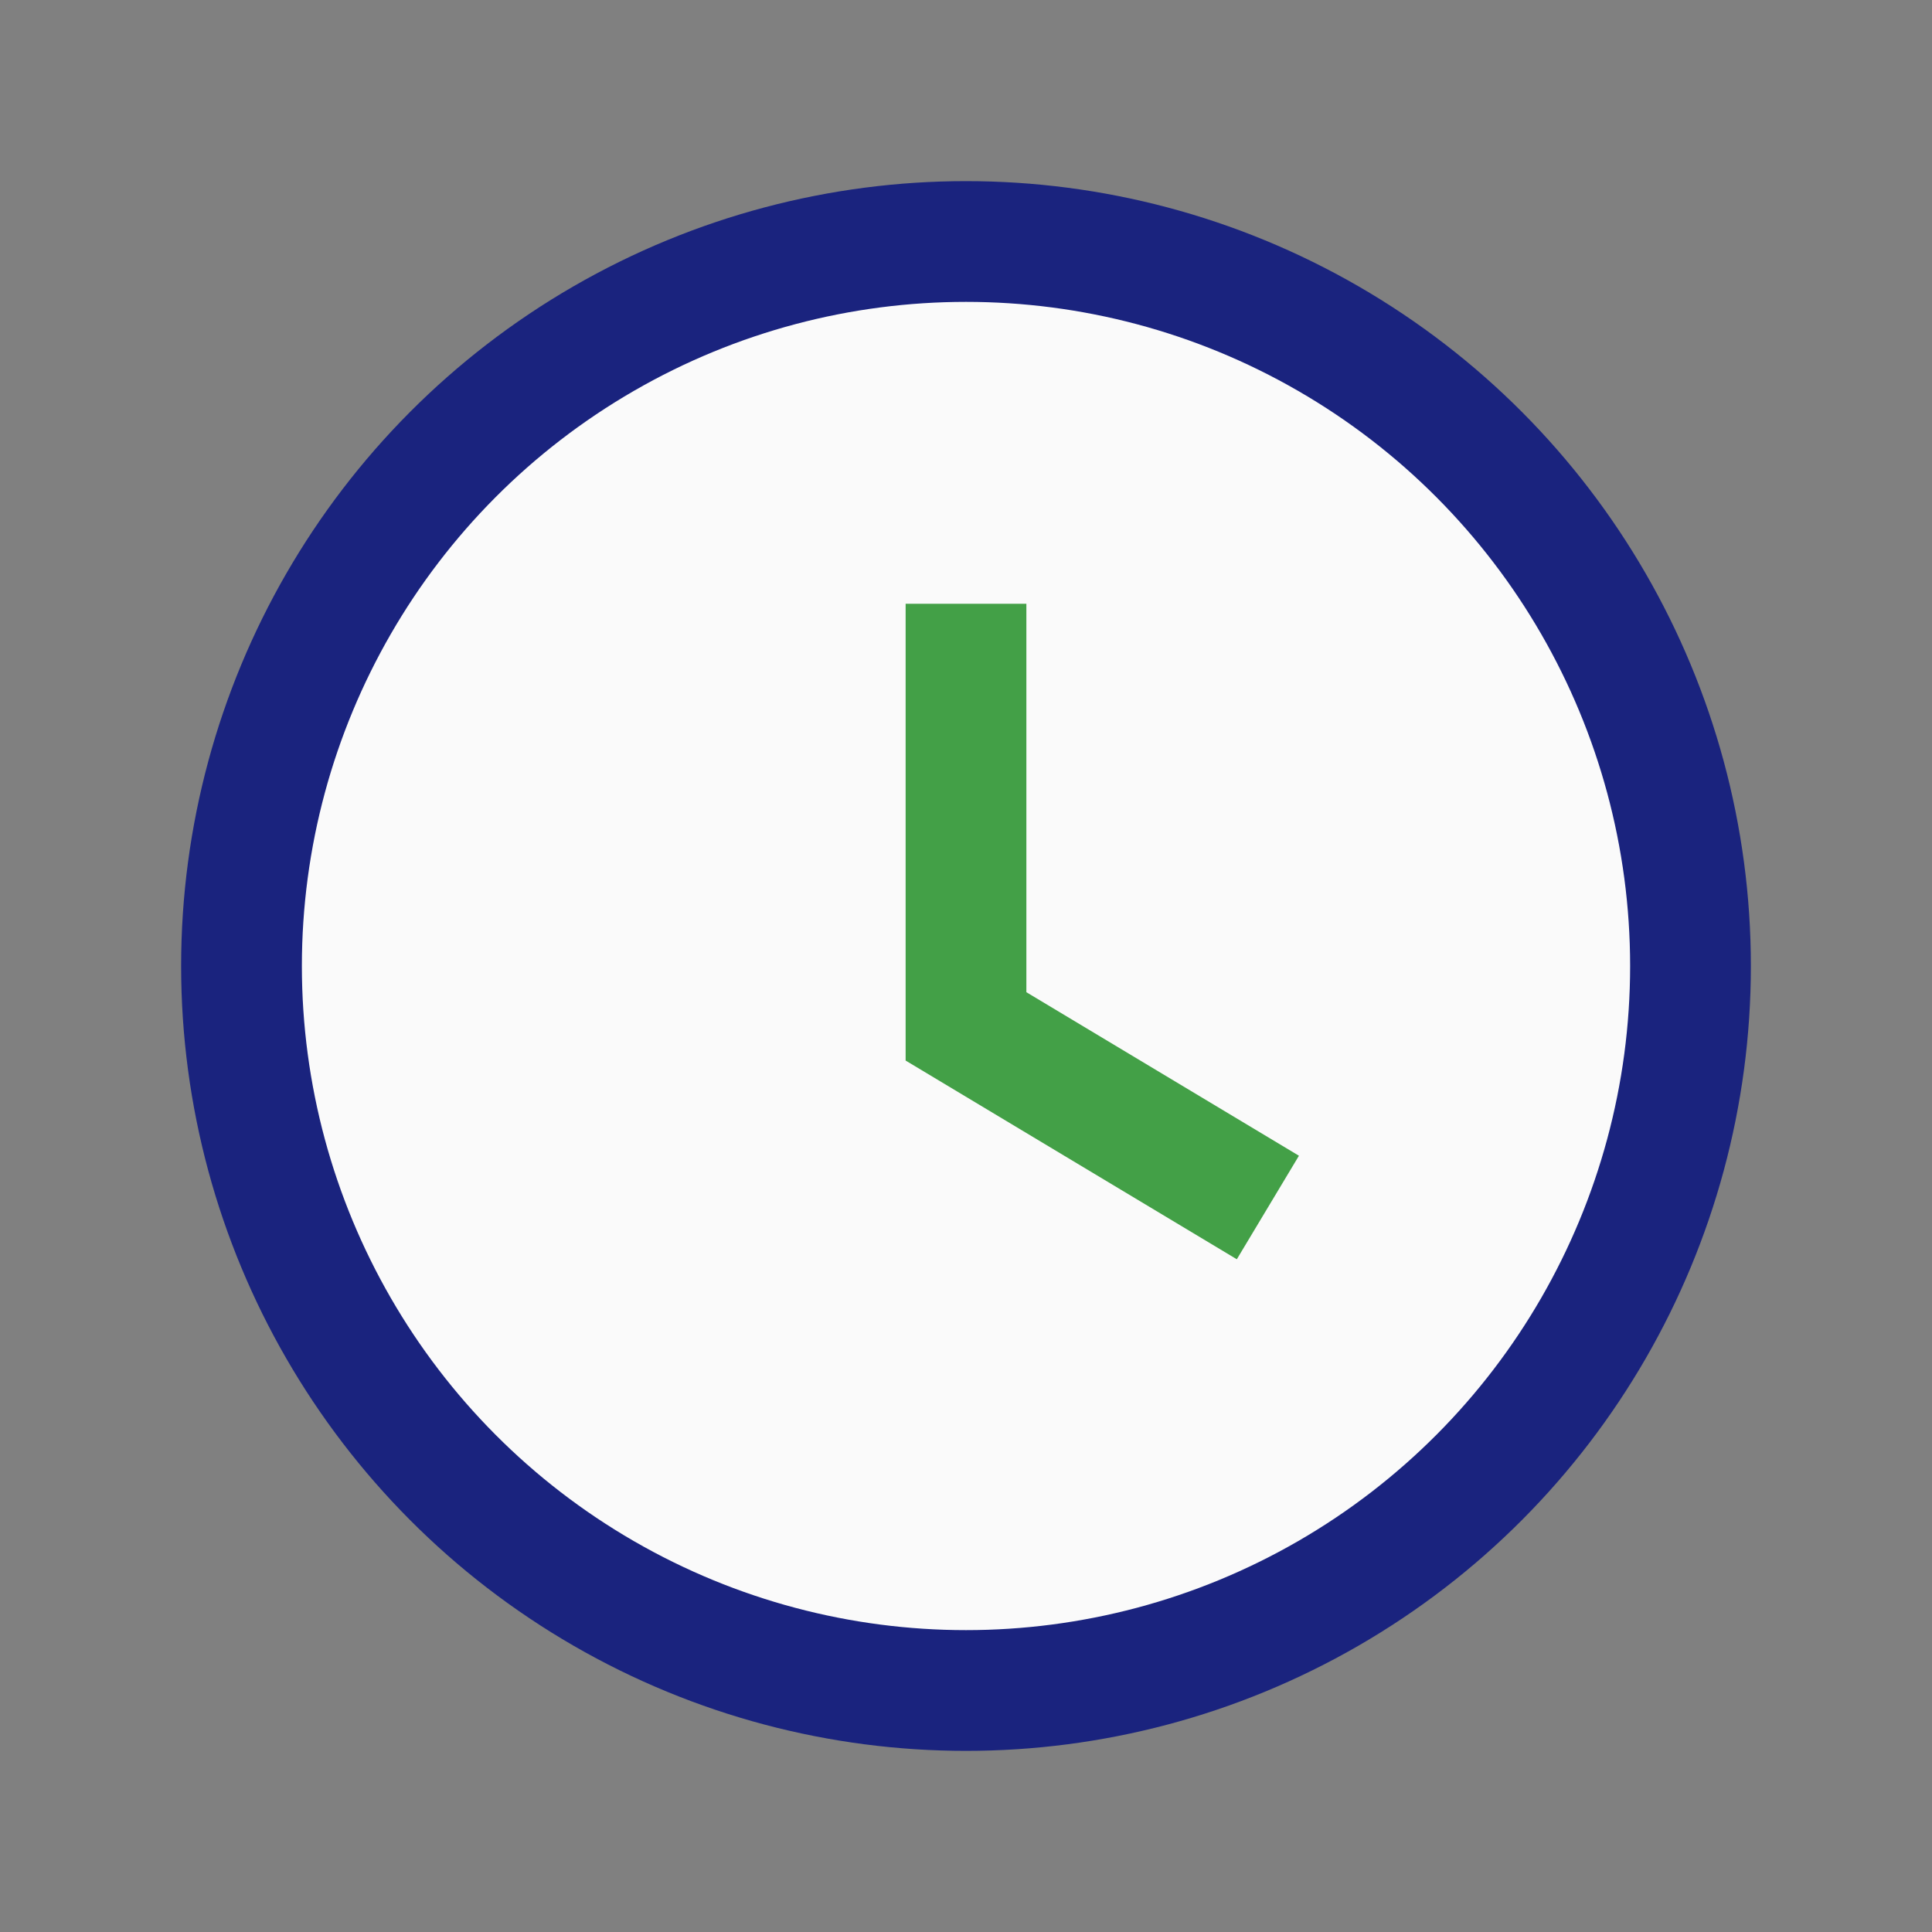
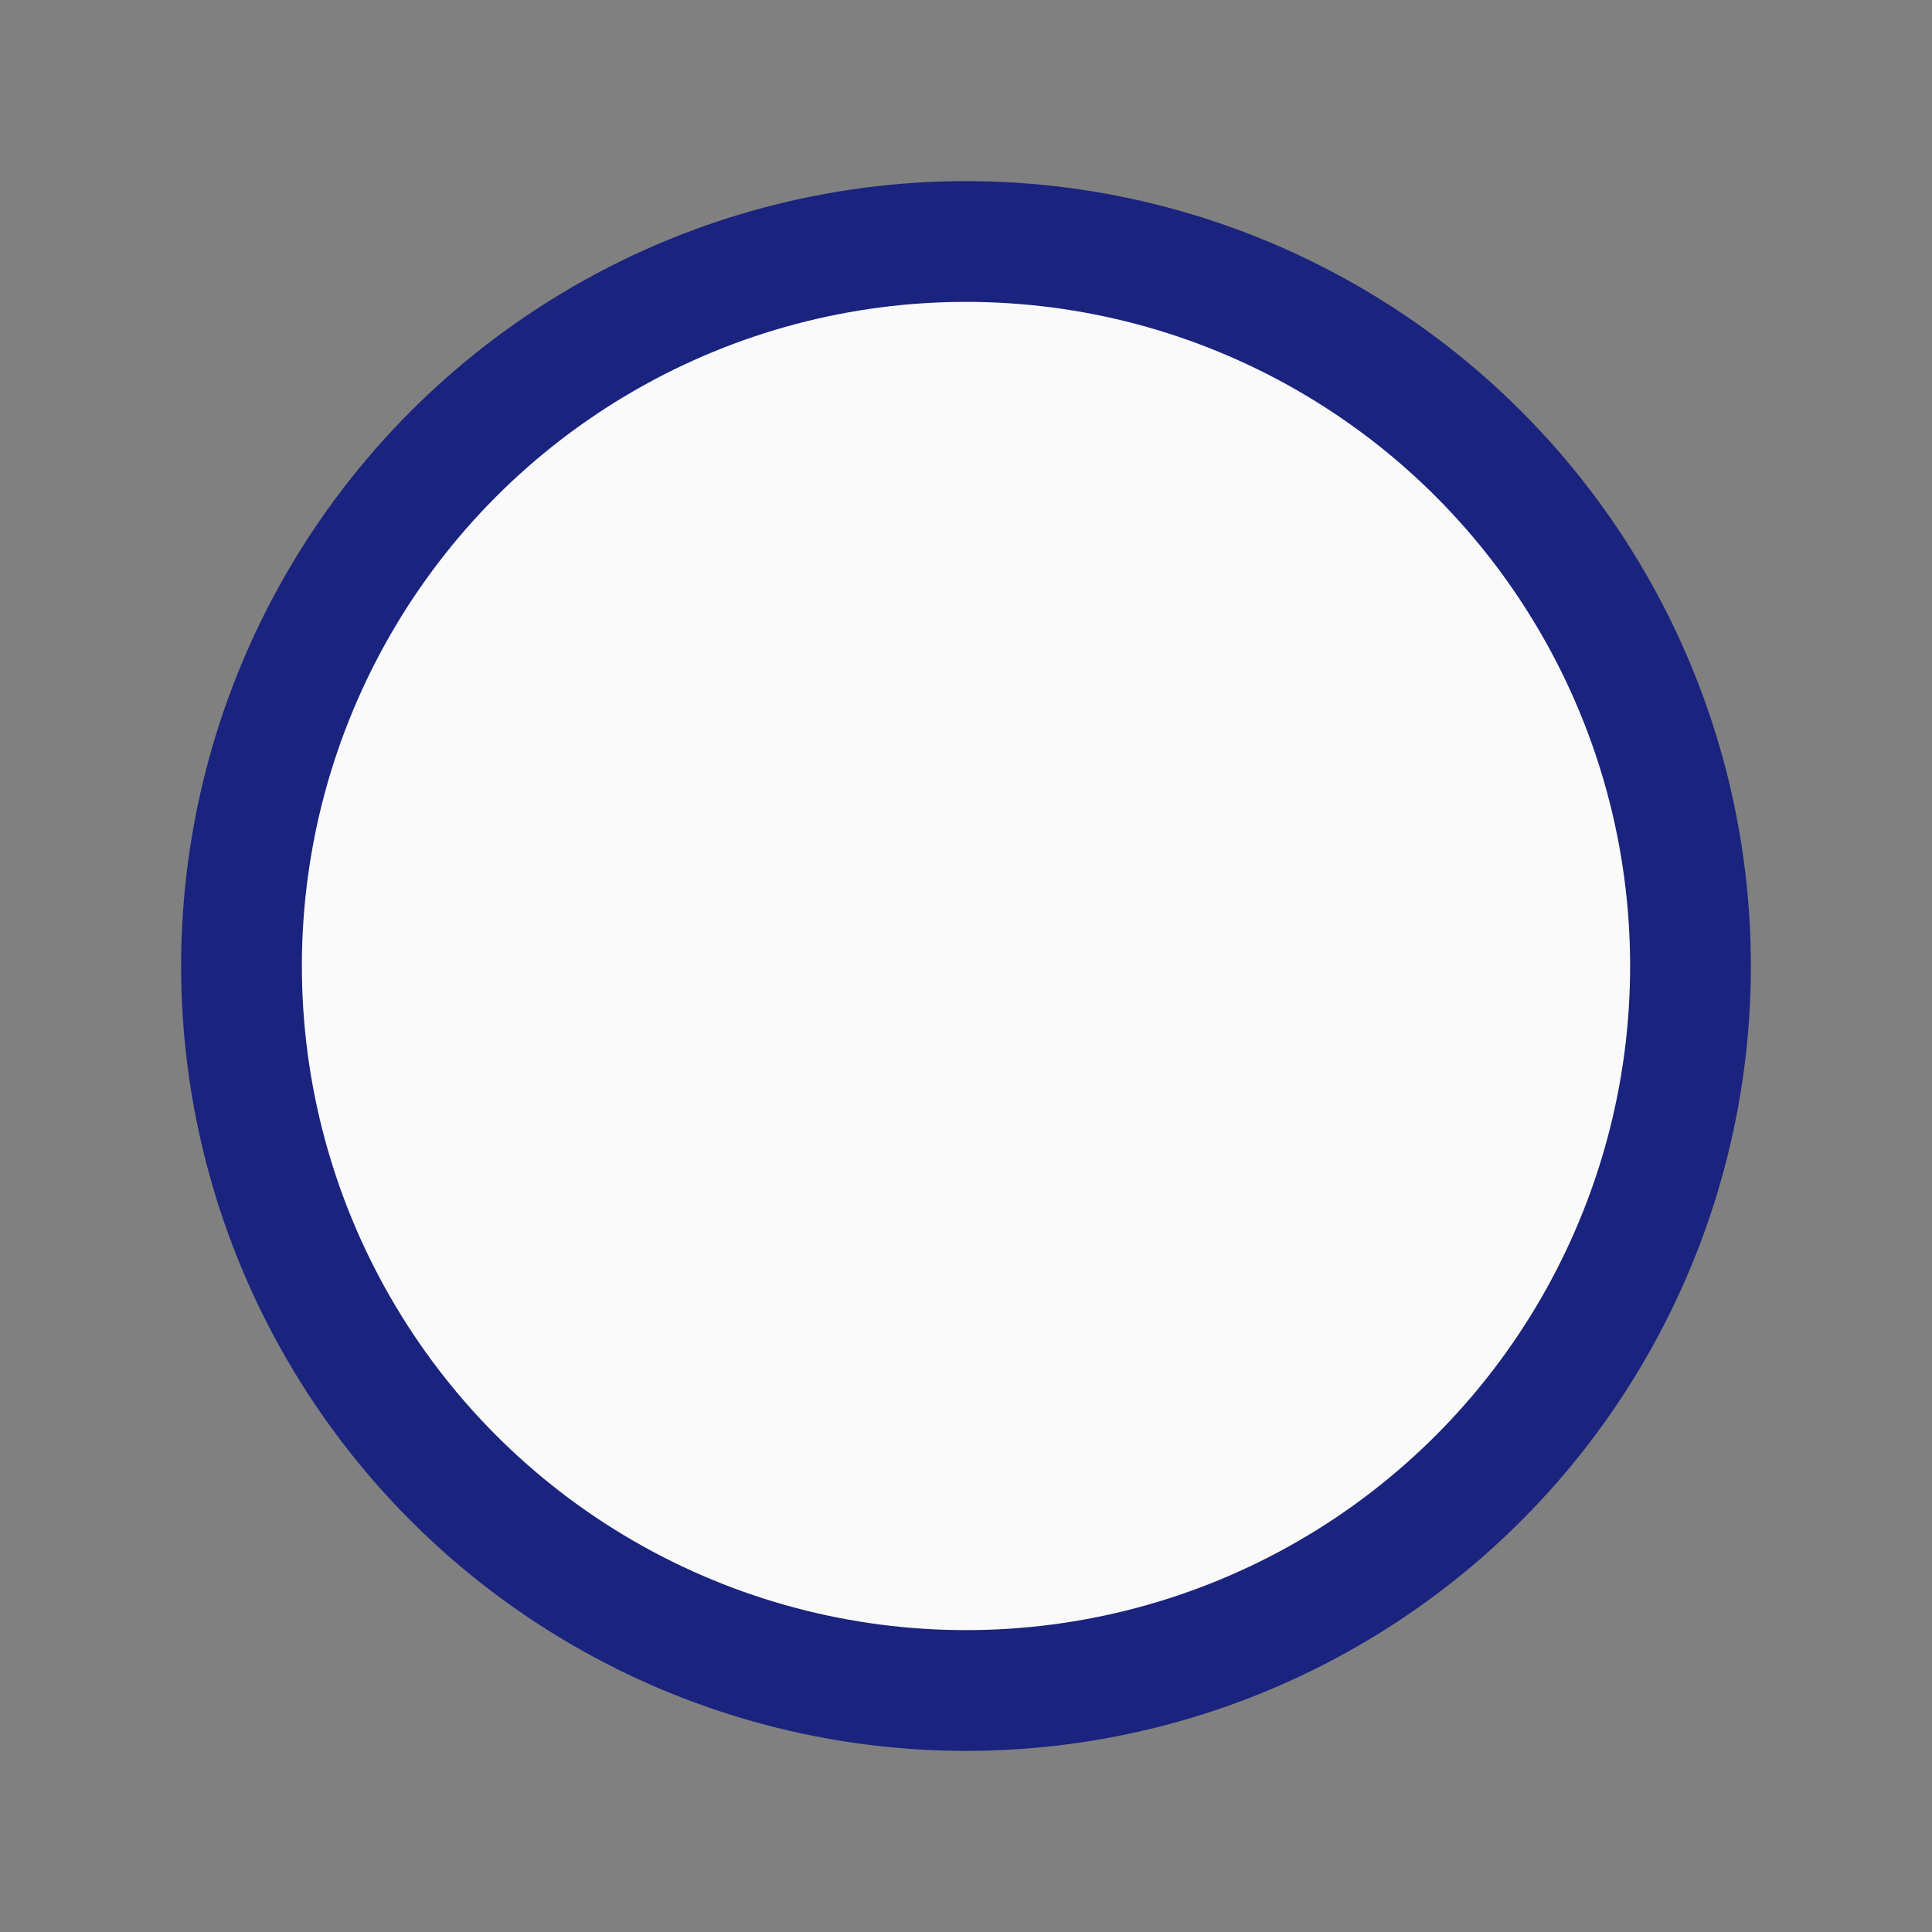
<svg xmlns="http://www.w3.org/2000/svg" width="32" height="32" viewBox="0 0 32 32">
  <rect x="0" y="0" width="32" height="32" fill="#808080" stroke="none" />
  <circle cx="16" cy="16" r="12" fill="#FAFAFA" stroke="#1A237E" stroke-width="2" />
-   <path d="M16 10v7l5 3" stroke="#43A047" stroke-width="2" fill="none" />
</svg>